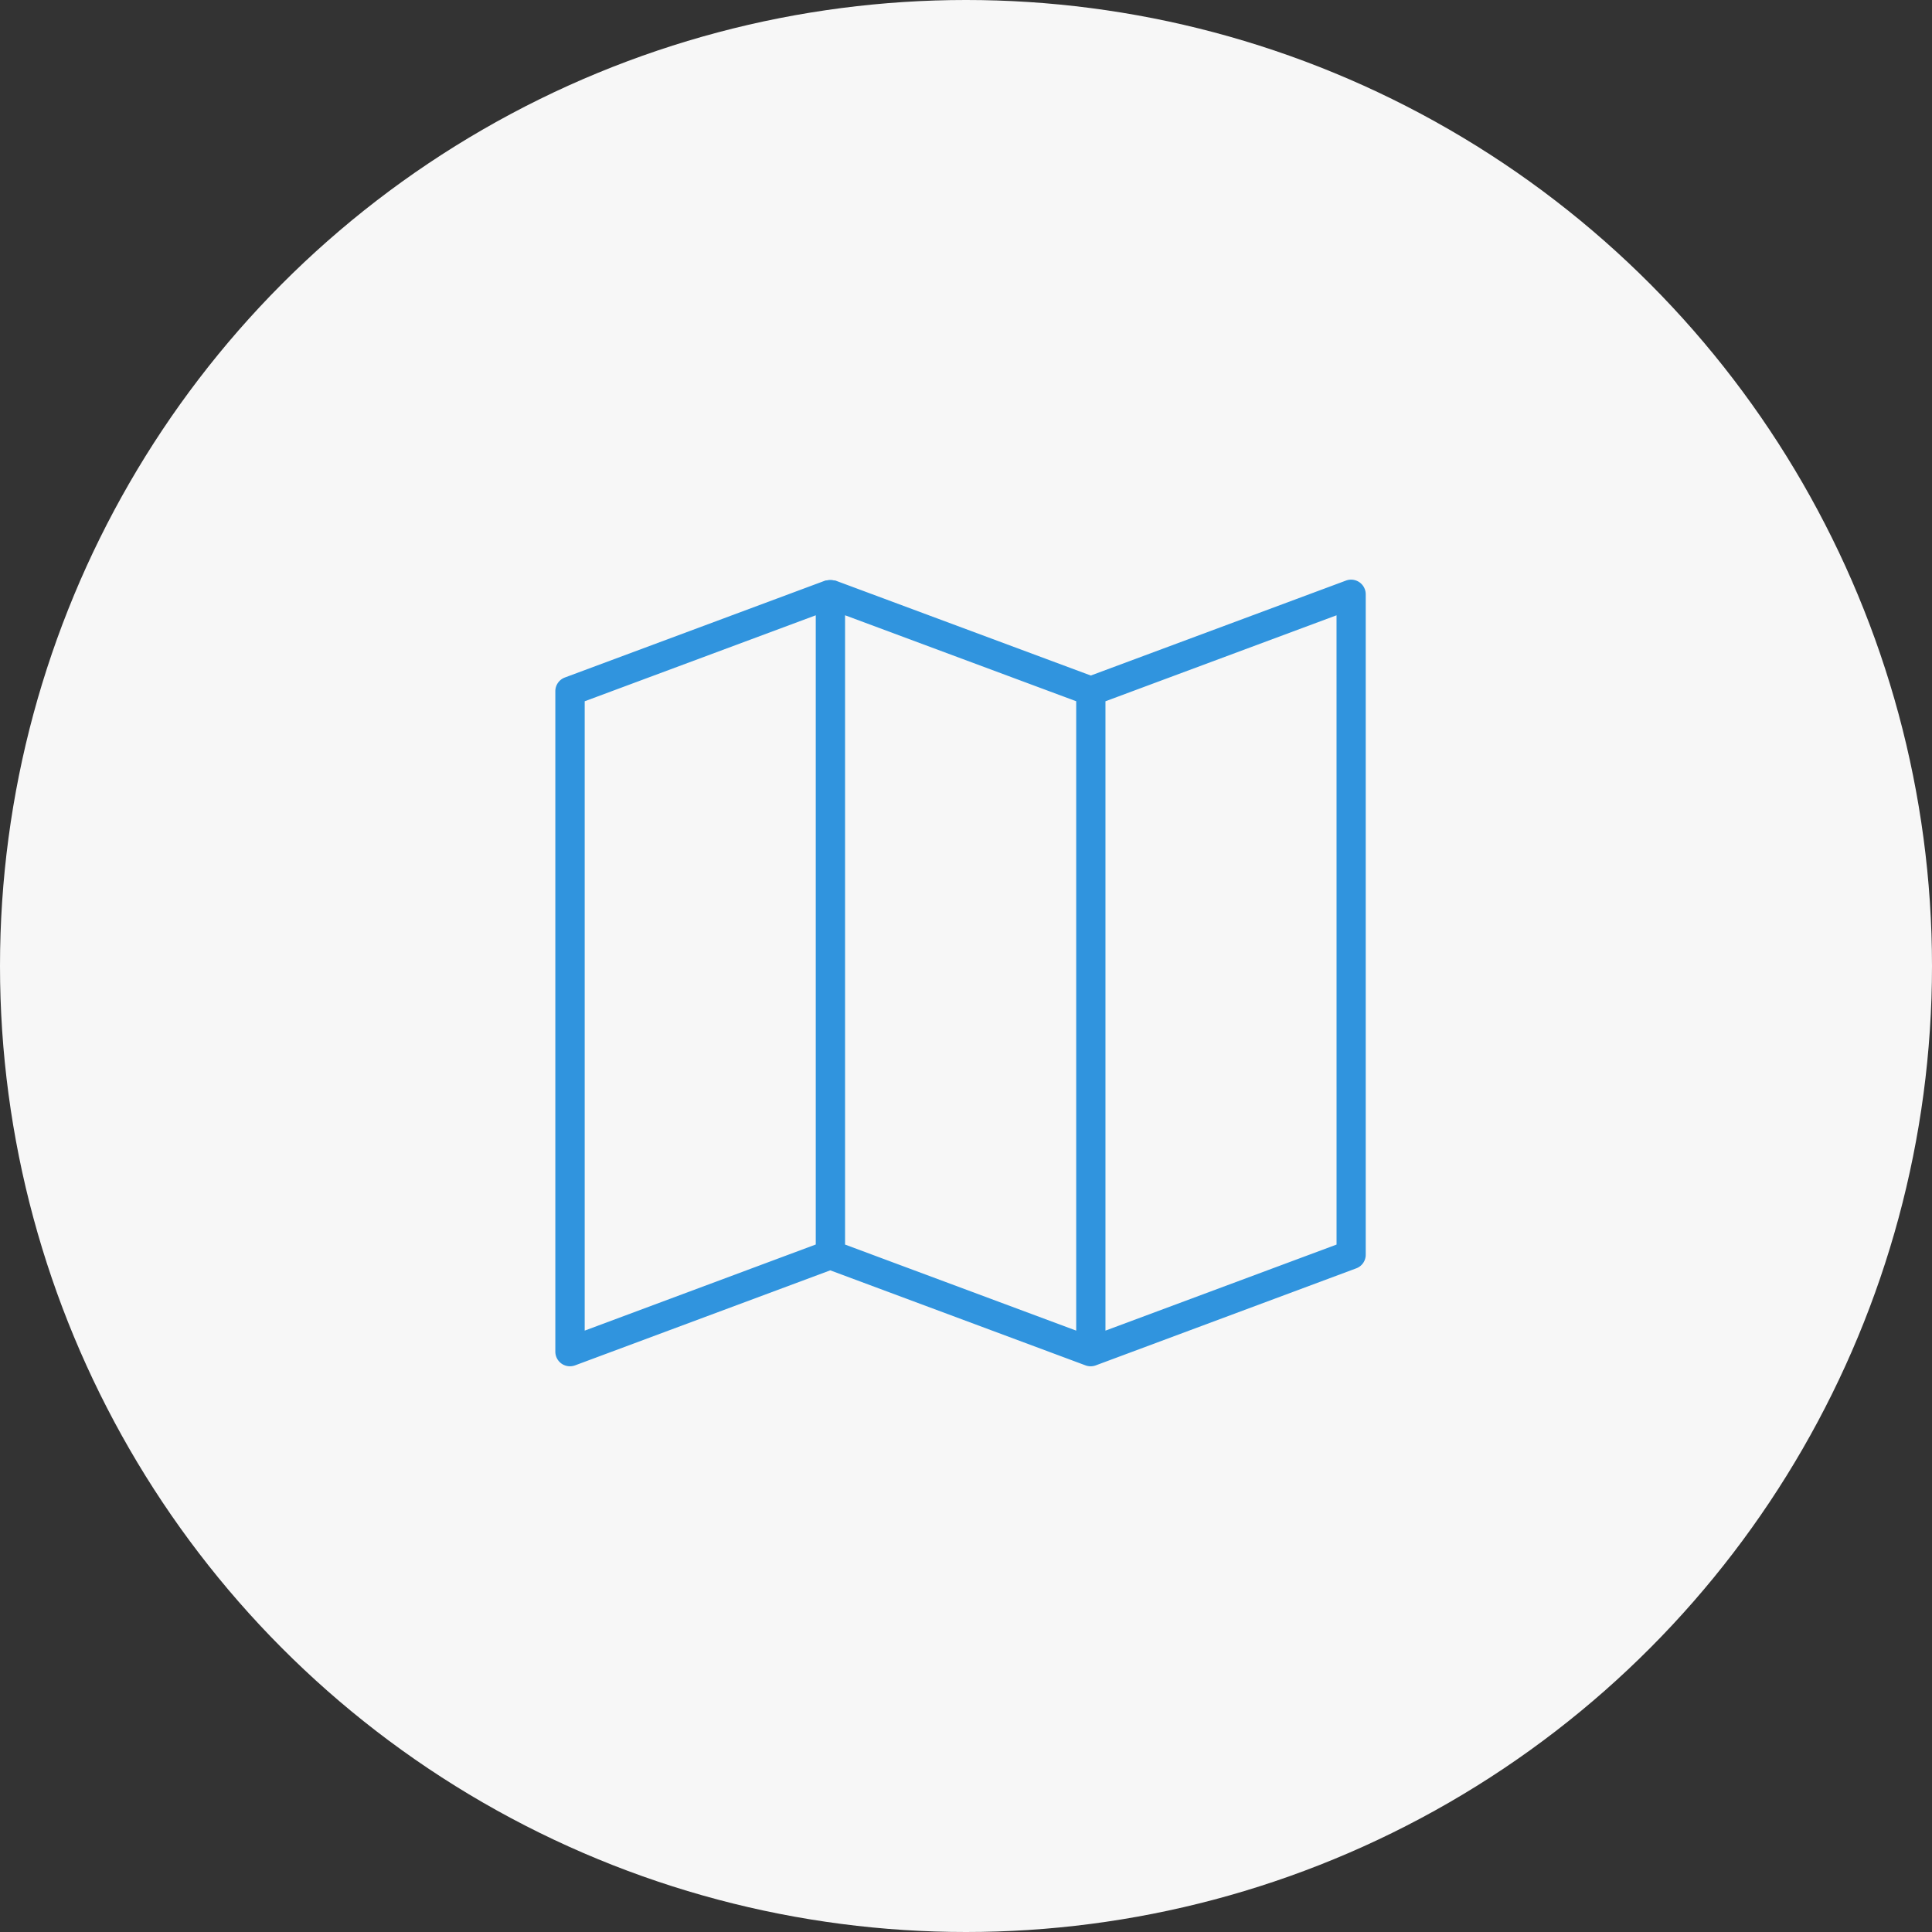
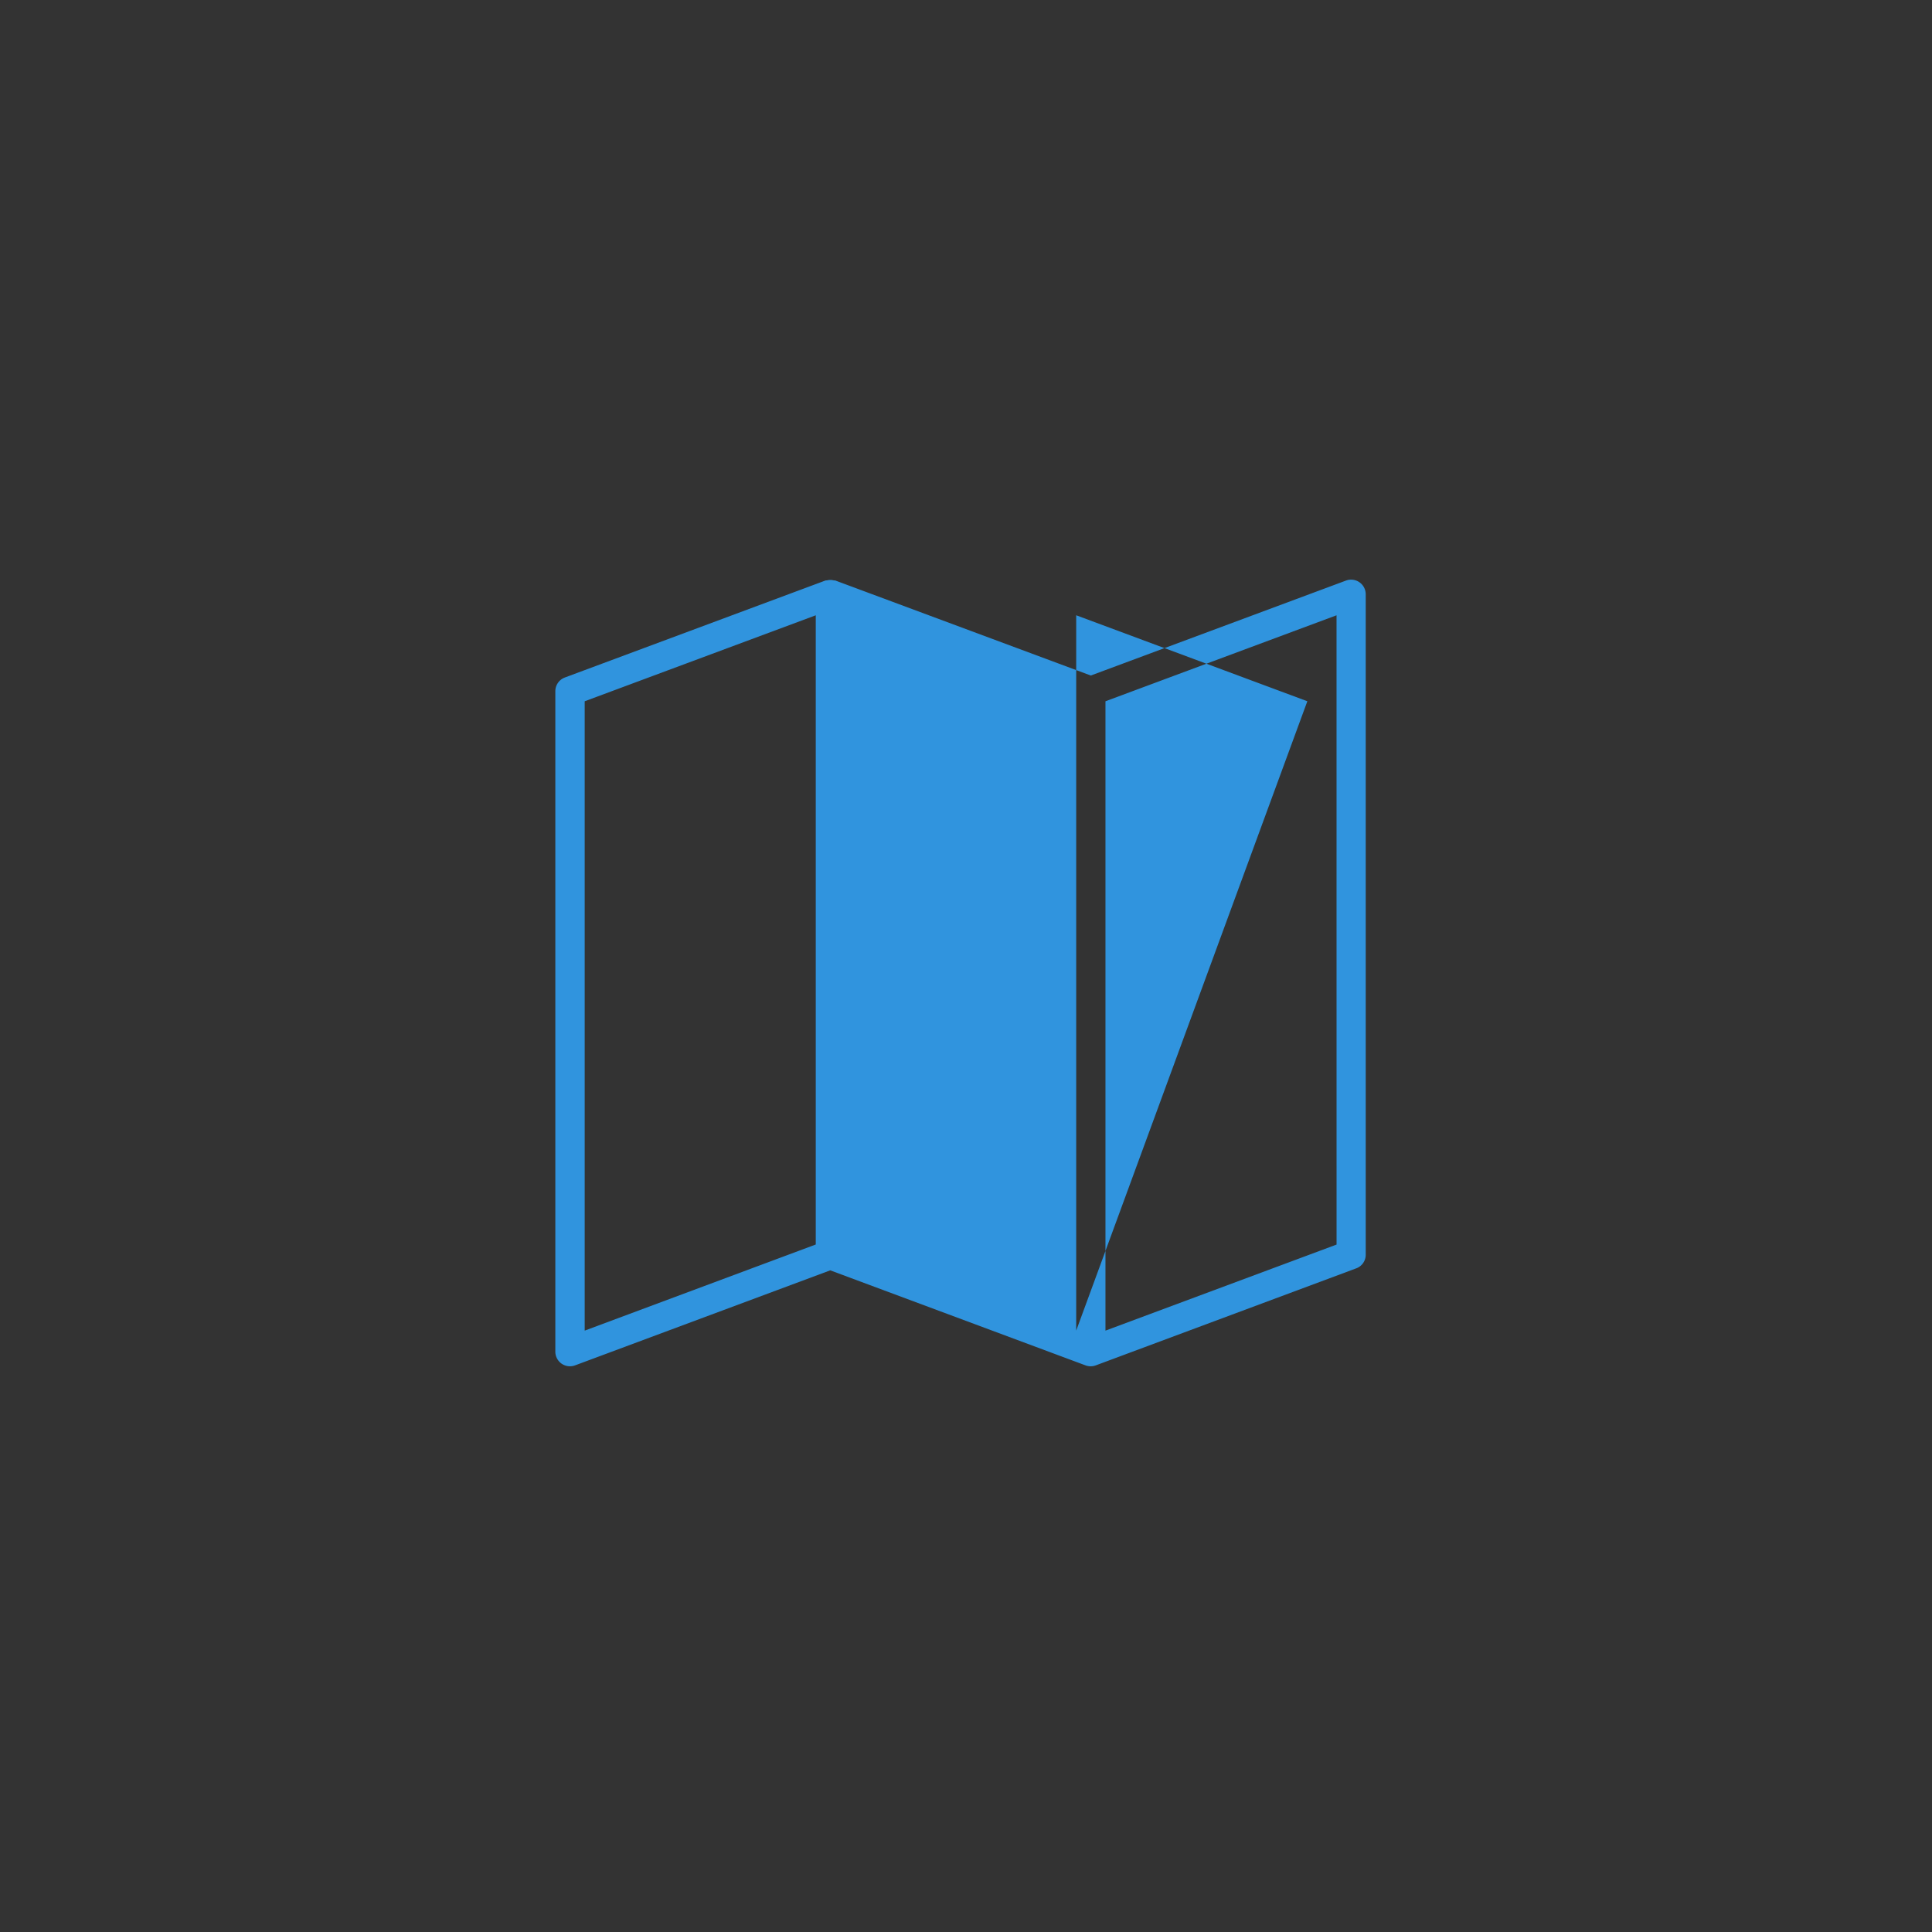
<svg xmlns="http://www.w3.org/2000/svg" width="80" height="80" viewBox="0 0 80 80">
  <rect x="0" y="0" width="80" height="80" fill="#333333" stroke="none" />
  <g id="グループ_178" data-name="グループ 178" transform="translate(-1655 -929)">
-     <circle id="楕円形_2" data-name="楕円形 2" cx="40" cy="40" r="40" transform="translate(1655 929)" fill="#f7f7f7" />
    <g id="グループ_149" data-name="グループ 149" transform="translate(1259.021 381.098)">
-       <path id="パス_227" data-name="パス 227" d="M451.714,571.942l-10.567,3.932-10.573-3.932c-.021-.012-.043,0-.069-.007a.515.515,0,0,0-.142-.018.5.5,0,0,0-.142.018c-.027,0-.049,0-.069.007l-10.778,4.012a.605.605,0,0,0-.4.567v27.348a.609.609,0,0,0,.26.5.615.615,0,0,0,.343.108.63.63,0,0,0,.214-.038l10.567-3.935,10.57,3.935a.608.608,0,0,0,.425,0l10.778-4.015a.6.6,0,0,0,.4-.567V572.509a.606.606,0,0,0-.817-.567Zm-21.956,27.492L420.19,603V576.94l9.568-3.56ZM440.542,603l-9.571-3.563V573.379l9.571,3.56Zm10.781-3.563L441.754,603V576.94l9.568-3.56Z" transform="translate(0 0)" fill="#3094de" />
+       <path id="パス_227" data-name="パス 227" d="M451.714,571.942l-10.567,3.932-10.573-3.932c-.021-.012-.043,0-.069-.007a.515.515,0,0,0-.142-.018.5.5,0,0,0-.142.018c-.027,0-.049,0-.069.007l-10.778,4.012a.605.605,0,0,0-.4.567v27.348a.609.609,0,0,0,.26.5.615.615,0,0,0,.343.108.63.63,0,0,0,.214-.038l10.567-3.935,10.57,3.935a.608.608,0,0,0,.425,0l10.778-4.015a.6.6,0,0,0,.4-.567V572.509a.606.606,0,0,0-.817-.567Zm-21.956,27.492L420.19,603V576.94l9.568-3.56ZM440.542,603V573.379l9.571,3.56Zm10.781-3.563L441.754,603V576.94l9.568-3.56Z" transform="translate(0 0)" fill="#3094de" />
    </g>
  </g>
</svg>